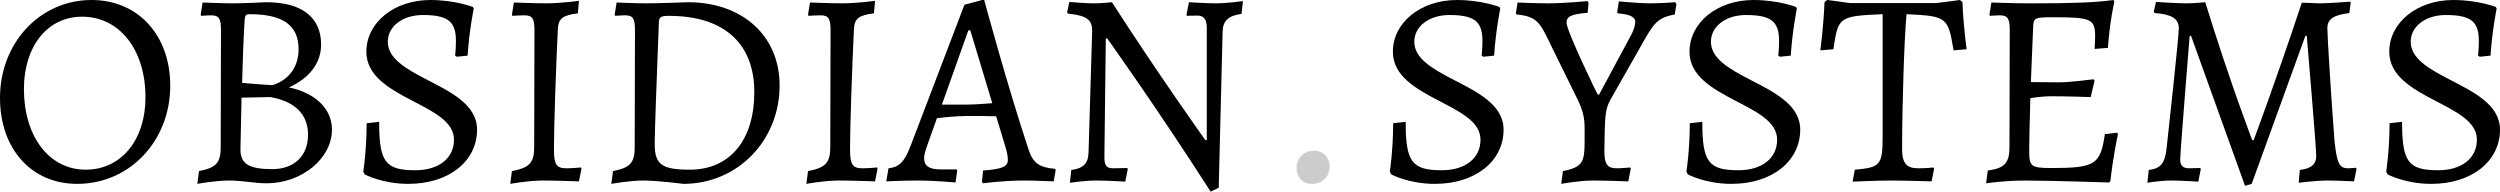
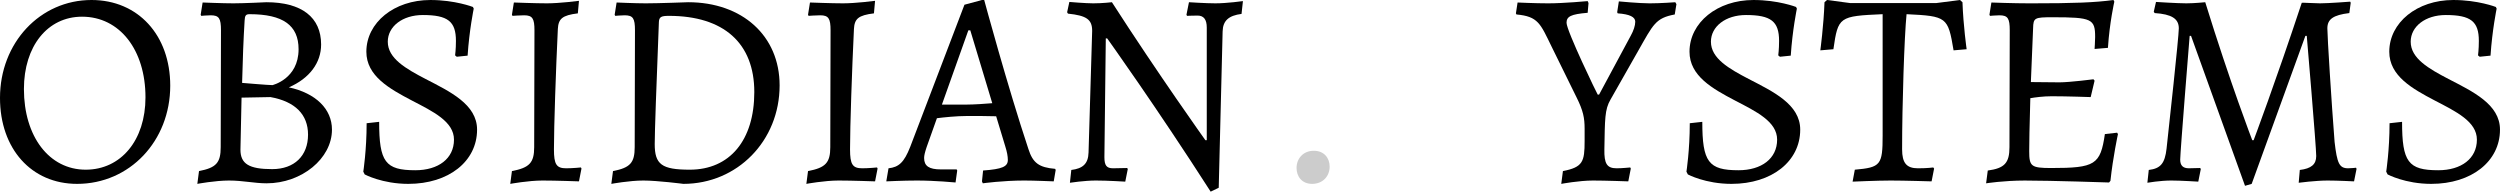
<svg xmlns="http://www.w3.org/2000/svg" xmlns:ns1="http://sodipodi.sourceforge.net/DTD/sodipodi-0.dtd" xmlns:ns2="http://www.inkscape.org/namespaces/inkscape" height="16.536" width="215.696" version="1.11.1" id="svg10" ns1:docname="ObsidianSystemsLogo-ICFP2017.svg" ns2:version="0.92.1 r15371" style="font-family:Alegreya">
  <defs id="defs14" />
  <ns1:namedview pagecolor="#ffffff" bordercolor="#666666" borderopacity="1" objecttolerance="10" gridtolerance="10" guidetolerance="10" ns2:pageopacity="0" ns2:pageshadow="2" ns2:window-width="1479" ns2:window-height="2124" id="namedview12" showgrid="false" ns2:zoom="2.1693548" ns2:cx="108.1275" ns2:cy="7.96" ns2:window-x="3840" ns2:window-y="0" ns2:window-maximized="0" ns2:current-layer="svg10" fit-margin-top="0" fit-margin-left="0" fit-margin-right="0" fit-margin-bottom="0" />
  <g aria-label="OBSIDIAN.SYSTEMS" style="font-size:24px;font-family:Alegreya;text-anchor:middle;fill:#000000" id="text8" transform="translate(-15.873,-12.424)">
    <path d="m 23.265,27.064 c -3.144,0 -5.328,-2.856 -5.328,-6.96 0,-3.696 2.04,-6.24 5.016,-6.24 3.24,0 5.472,2.856 5.472,6.96 0,3.696 -2.112,6.24 -5.16,6.24 z m -0.744,1.224 c 4.536,0 8.04,-3.696 8.04,-8.472 0,-4.368 -2.784,-7.392 -6.792,-7.392 -4.44,0 -7.896,3.696 -7.896,8.448 0,4.392 2.712,7.416 6.648,7.416 z" style="font-size:24px;font-family:Alegreya;text-anchor:middle;fill:#000000" id="path3707" ns2:connector-curvature="0" />
    <path d="m 35.634,28 c 1.224,0 2.184,0.24 3.24,0.24 3.024,0 5.64,-2.136 5.64,-4.632 0,-1.776 -1.392,-3.144 -3.72,-3.648 1.776,-0.768 2.784,-2.112 2.784,-3.696 0,-2.352 -1.68,-3.648 -4.728,-3.648 0,0 -1.944,0.096 -2.832,0.096 -0.912,0 -2.664,-0.072 -2.664,-0.072 l -0.168,1.056 0.048,0.096 c 0,0 0.528,-0.048 0.816,-0.048 0.72,0 0.888,0.264 0.888,1.296 l -0.024,10.08 c 0,1.344 -0.384,1.776 -1.872,2.064 l -0.144,1.104 c 0,0 1.536,-0.288 2.736,-0.288 z m 3.576,-7.2 c 2.136,0.384 3.24,1.512 3.24,3.24 0,1.824 -1.176,2.976 -3.096,2.976 -1.992,0 -2.736,-0.456 -2.736,-1.68 l 0.096,-4.488 z m -2.448,-1.224 c 0.048,-1.992 0.12,-3.816 0.216,-5.376 0.024,-0.432 0.096,-0.552 0.432,-0.552 2.88,0 4.224,0.96 4.224,3.024 0,2.568 -2.256,3.096 -2.256,3.096 -0.36,0 -2.616,-0.192 -2.616,-0.192 z" style="font-size:24px;font-family:Alegreya;text-anchor:middle;fill:#000000" id="path3709" ns2:connector-curvature="0" />
    <path d="m 51.106,28.288 c 3.48,0 5.928,-1.944 5.928,-4.68 0,-2.184 -2.352,-3.288 -4.44,-4.368 -1.704,-0.888 -3.264,-1.776 -3.264,-3.216 0,-1.32 1.272,-2.304 3.024,-2.304 2.16,0 2.856,0.552 2.856,2.232 0,0.744 -0.072,1.248 -0.072,1.248 l 0.144,0.12 0.936,-0.096 c 0.144,-2.208 0.528,-4.056 0.528,-4.056 l -0.072,-0.144 c 0,0 -1.536,-0.6 -3.672,-0.6 -3.12,0 -5.52,1.944 -5.52,4.464 0,2.088 1.992,3.192 3.912,4.2 1.848,0.96 3.648,1.824 3.648,3.384 0,1.632 -1.344,2.64 -3.336,2.64 -2.592,0 -3.12,-0.72 -3.12,-4.176 l -1.08,0.12 c 0,2.328 -0.288,4.176 -0.288,4.176 l 0.12,0.24 c 0,0 1.512,0.816 3.768,0.816 z" style="font-size:24px;font-family:Alegreya;text-anchor:middle;fill:#000000" id="path3711" ns2:connector-curvature="0" />
    <path d="m 64.001,14.944 c 0.048,-0.912 0.384,-1.2 1.728,-1.368 l 0.096,-1.08 c 0,0 -1.656,0.216 -2.76,0.216 -0.984,0 -2.856,-0.072 -2.856,-0.072 l -0.168,1.056 0.048,0.096 c 0,0 0.648,-0.048 1.008,-0.048 0.72,0 0.888,0.288 0.888,1.296 l -0.024,10.08 c 0,1.344 -0.408,1.776 -1.92,2.064 l -0.144,1.104 c 0,0 1.56,-0.288 2.784,-0.288 1.128,0 3.144,0.072 3.144,0.072 l 0.216,-1.104 -0.048,-0.096 c 0,0 -0.696,0.072 -1.272,0.072 -0.84,0 -1.056,-0.336 -1.056,-1.632 0,-1.992 0.168,-6.888 0.336,-10.368 z" style="font-size:24px;font-family:Alegreya;text-anchor:middle;fill:#000000" id="path3713" ns2:connector-curvature="0" />
    <path d="m 74.833,28.288 c 4.656,0 8.304,-3.72 8.304,-8.496 0,-4.272 -3.216,-7.176 -7.896,-7.176 0,0 -2.544,0.096 -3.648,0.096 -0.912,0 -2.52,-0.072 -2.52,-0.072 l -0.168,1.056 0.048,0.096 c 0,0 0.528,-0.048 0.816,-0.048 0.72,0 0.888,0.264 0.888,1.296 l -0.024,10.08 c 0,1.344 -0.384,1.776 -1.872,2.064 l -0.144,1.104 c 0,0 1.56,-0.288 2.76,-0.288 1.224,0 3.456,0.288 3.456,0.288 z M 73.585,13.792 c 4.728,0 7.368,2.352 7.368,6.576 0,4.152 -2.112,6.696 -5.568,6.696 -2.424,0 -3.024,-0.456 -3.024,-2.208 0,-1.08 0.144,-4.992 0.36,-10.536 0.024,-0.432 0.192,-0.528 0.864,-0.528 z" style="font-size:24px;font-family:Alegreya;text-anchor:middle;fill:#000000" id="path3715" ns2:connector-curvature="0" />
    <path d="m 89.548,14.944 c 0.048,-0.912 0.384,-1.2 1.728,-1.368 l 0.096,-1.08 c 0,0 -1.656,0.216 -2.76,0.216 -0.984,0 -2.856,-0.072 -2.856,-0.072 l -0.168,1.056 0.048,0.096 c 0,0 0.648,-0.048 1.008,-0.048 0.72,0 0.888,0.288 0.888,1.296 l -0.024,10.08 c 0,1.344 -0.408,1.776 -1.92,2.064 l -0.144,1.104 c 0,0 1.56,-0.288 2.784,-0.288 1.128,0 3.144,0.072 3.144,0.072 l 0.216,-1.104 -0.048,-0.096 c 0,0 -0.696,0.072 -1.272,0.072 -0.84,0 -1.056,-0.336 -1.056,-1.632 0,-1.992 0.168,-6.888 0.336,-10.368 z" style="font-size:24px;font-family:Alegreya;text-anchor:middle;fill:#000000" id="path3717" ns2:connector-curvature="0" />
    <path d="m 104.604,25.288 c -1.8,-5.4 -3.816,-12.864 -3.816,-12.864 h -0.192 l -1.512,0.408 -4.68,12.264 c -0.528,1.344 -0.984,1.752 -1.872,1.848 l -0.192,1.128 c 0,0 1.488,-0.072 2.64,-0.072 1.584,0 3.336,0.168 3.336,0.168 l 0.144,-1.032 -0.048,-0.096 h -1.368 c -1.008,0 -1.44,-0.288 -1.44,-0.984 0,-0.216 0.072,-0.504 0.216,-0.936 l 0.888,-2.496 c 0.552,-0.072 1.68,-0.192 2.616,-0.192 0.672,0 1.92,0 2.496,0.024 l 0.792,2.616 c 0.144,0.456 0.216,0.84 0.216,1.152 0,0.576 -0.48,0.792 -2.136,0.912 l -0.096,0.936 0.072,0.168 c 0,0 1.728,-0.24 3.576,-0.24 0.816,0 2.544,0.072 2.544,0.072 l 0.168,-0.984 -0.048,-0.096 c -1.392,-0.12 -1.92,-0.504 -2.304,-1.704 z M 99.42,15.04 h 0.168 l 1.896,6.288 c -0.552,0.048 -1.584,0.12 -2.232,0.12 h -2.112 z" style="font-size:24px;font-family:Alegreya;text-anchor:middle;fill:#000000" id="path3719" ns2:connector-curvature="0" />
    <path d="m 119.871,24.52 c 0,0 -4.08,-5.712 -8.064,-11.904 0,0 -0.816,0.096 -1.608,0.096 -0.672,0 -2.064,-0.12 -2.064,-0.12 l -0.192,0.888 0.072,0.12 c 1.608,0.168 2.088,0.504 2.088,1.488 l -0.312,10.488 c -0.024,0.984 -0.504,1.392 -1.488,1.512 l -0.12,1.104 c 0,0 1.272,-0.192 2.232,-0.192 1.032,0 2.544,0.096 2.544,0.096 l 0.216,-1.08 -0.048,-0.096 c 0,0 -0.984,0.024 -1.224,0.024 -0.552,0 -0.744,-0.24 -0.744,-0.96 l 0.12,-10.248 h 0.12 c 0,0 4.248,5.928 8.928,13.224 l 0.696,-0.336 0.336,-13.488 c 0.024,-0.936 0.528,-1.368 1.632,-1.512 l 0.12,-1.104 c 0,0 -1.368,0.192 -2.376,0.192 -0.816,0 -2.28,-0.096 -2.28,-0.096 l -0.216,1.08 0.048,0.096 c 0,0 0.48,-0.024 0.912,-0.024 0.528,0 0.792,0.336 0.792,1.032 v 9.72 z" style="font-family:Alegreya;letter-spacing:0.1em" id="path3721" ns2:connector-curvature="0" />
    <path d="m 129.081,28.288 c 0.936,0 1.512,-0.672 1.512,-1.488 0,-0.744 -0.48,-1.368 -1.368,-1.368 -0.912,0 -1.488,0.672 -1.488,1.488 0,0.696 0.432,1.368 1.344,1.368 z" style="font-family:Alegreya;fill-opacity:0.2" id="path3723" ns2:connector-curvature="0" />
-     <path d="m 139.672,28.288 c 3.48,0 5.928,-1.944 5.928,-4.68 0,-2.184 -2.352,-3.288 -4.44,-4.368 -1.704,-0.888 -3.264,-1.776 -3.264,-3.216 0,-1.32 1.272,-2.304 3.024,-2.304 2.16,0 2.856,0.552 2.856,2.232 0,0.744 -0.072,1.248 -0.072,1.248 l 0.144,0.12 0.936,-0.096 c 0.144,-2.208 0.528,-4.056 0.528,-4.056 l -0.072,-0.144 c 0,0 -1.536,-0.6 -3.672,-0.6 -3.12,0 -5.52,1.944 -5.52,4.464 0,2.088 1.992,3.192 3.912,4.2 1.848,0.96 3.648,1.824 3.648,3.384 0,1.632 -1.344,2.64 -3.336,2.64 -2.592,0 -3.12,-0.72 -3.12,-4.176 l -1.08,0.12 c 0,2.328 -0.288,4.176 -0.288,4.176 l 0.12,0.24 c 0,0 1.512,0.816 3.768,0.816 z" style="font-size:24px;font-family:Alegreya;text-anchor:middle;fill:#000000" id="path3725" ns2:connector-curvature="0" />
    <path d="m 151.031,14.392 c 0,-0.552 0.384,-0.744 1.824,-0.864 l 0.072,-0.84 -0.072,-0.168 c 0,0 -2.064,0.192 -3.408,0.192 -1.104,0 -2.64,-0.072 -2.64,-0.072 l -0.144,0.936 0.048,0.096 c 1.872,0.168 2.064,0.792 3.024,2.76 l 2.16,4.392 c 0.576,1.152 0.696,1.776 0.696,2.712 v 1.056 c 0,1.776 -0.144,2.256 -1.872,2.592 l -0.144,1.104 c 0,0 1.536,-0.288 2.736,-0.288 1.056,0 3.048,0.072 3.048,0.072 l 0.216,-1.104 -0.048,-0.096 c 0,0 -0.696,0.072 -1.176,0.072 -0.84,0 -1.08,-0.408 -1.056,-1.632 0.048,-2.616 0.024,-3.432 0.528,-4.296 l 2.4,-4.224 c 1.296,-2.28 1.488,-2.808 3.144,-3.12 l 0.144,-0.888 -0.096,-0.168 c 0,0 -1.272,0.096 -2.208,0.096 -0.888,0 -2.664,-0.168 -2.664,-0.168 l -0.144,0.936 0.048,0.096 c 1.032,0.072 1.512,0.312 1.512,0.72 0,0.336 -0.144,0.768 -0.384,1.2 l -2.736,5.088 h -0.12 c -0.024,0 -2.688,-5.496 -2.688,-6.192 z" style="font-size:24px;font-family:Alegreya;text-anchor:middle;fill:#000000" id="path3727" ns2:connector-curvature="0" />
    <path d="m 165.265,28.288 c 3.48,0 5.928,-1.944 5.928,-4.68 0,-2.184 -2.352,-3.288 -4.44,-4.368 -1.704,-0.888 -3.264,-1.776 -3.264,-3.216 0,-1.32 1.272,-2.304 3.024,-2.304 2.16,0 2.856,0.552 2.856,2.232 0,0.744 -0.072,1.248 -0.072,1.248 l 0.144,0.12 0.936,-0.096 c 0.144,-2.208 0.528,-4.056 0.528,-4.056 l -0.072,-0.144 c 0,0 -1.536,-0.6 -3.672,-0.6 -3.12,0 -5.52,1.944 -5.52,4.464 0,2.088 1.992,3.192 3.912,4.2 1.848,0.96 3.648,1.824 3.648,3.384 0,1.632 -1.344,2.64 -3.336,2.64 -2.592,0 -3.12,-0.72 -3.12,-4.176 l -1.08,0.12 c 0,2.328 -0.288,4.176 -0.288,4.176 l 0.12,0.24 c 0,0 1.512,0.816 3.768,0.816 z" style="font-size:24px;font-family:Alegreya;text-anchor:middle;fill:#000000" id="path3729" ns2:connector-curvature="0" />
    <path d="m 178.304,24.112 c 0,2.544 -0.168,2.76 -2.4,2.952 l -0.192,1.032 c 0,0 2.112,-0.096 3.288,-0.096 1.128,0 3.528,0.072 3.528,0.072 l 0.216,-1.104 -0.072,-0.096 c 0,0 -0.48,0.072 -1.32,0.072 -0.984,0 -1.368,-0.456 -1.368,-1.632 0,-3.888 0.192,-9.744 0.384,-11.664 3.48,0.168 3.576,0.24 4.056,3.12 l 1.128,-0.096 c 0,0 -0.288,-2.016 -0.36,-4.056 l -0.216,-0.192 -2.04,0.264 h -7.44 l -1.992,-0.264 -0.216,0.192 c -0.072,2.04 -0.36,4.152 -0.36,4.152 l 1.128,-0.096 c 0.408,-2.808 0.48,-2.856 4.248,-3.024 z" style="font-size:24px;font-family:Alegreya;text-anchor:middle;fill:#000000" id="path3731" ns2:connector-curvature="0" />
    <path d="m 190.95,25.48 c 0,-0.792 0.024,-1.992 0.096,-4.584 0.408,-0.072 1.128,-0.168 1.848,-0.168 1.296,0 3.36,0.072 3.36,0.072 l 0.336,-1.416 -0.096,-0.12 c 0,0 -2.064,0.264 -2.928,0.264 -0.72,0 -1.944,-0.024 -2.472,-0.024 l 0.192,-4.656 c 0.024,-0.888 0.12,-0.936 1.68,-0.936 3.384,0 3.672,0.144 3.672,1.704 0,0.336 -0.048,1.032 -0.048,1.032 l 1.152,-0.096 c 0.144,-2.208 0.552,-3.984 0.552,-3.984 l -0.072,-0.144 c -1.584,0.216 -3.384,0.288 -7.2,0.288 -1.44,0 -3.336,-0.072 -3.336,-0.072 l -0.168,1.056 0.048,0.096 c 0,0 0.528,-0.048 0.816,-0.048 0.72,0 0.888,0.264 0.888,1.296 l -0.024,10.08 c 0,1.368 -0.432,1.824 -1.872,2.016 l -0.144,1.104 c 0,0 1.512,-0.24 3.336,-0.24 2.28,0 7.272,0.168 7.272,0.168 l 0.12,-0.144 c 0.216,-2.04 0.648,-4.032 0.648,-4.032 l -0.072,-0.12 -1.056,0.12 c -0.384,2.64 -0.84,2.928 -4.632,2.928 -1.728,0 -1.896,-0.144 -1.896,-1.44 z" style="font-size:24px;font-family:Alegreya;text-anchor:middle;fill:#000000" id="path3733" ns2:connector-curvature="0" />
    <path d="m 210.145,28.288 4.632,-12.768 h 0.12 c 0,0 0.816,9.552 0.816,10.368 0,0.72 -0.432,1.08 -1.416,1.2 l -0.096,1.104 c 0,0 1.464,-0.192 2.496,-0.192 0.864,0 2.28,0.072 2.28,0.072 l 0.216,-1.08 -0.048,-0.096 c 0,0 -0.384,0.048 -0.672,0.048 -0.768,0 -0.96,-0.408 -1.176,-2.28 -0.264,-3.36 -0.624,-9.096 -0.624,-9.792 0,-0.792 0.504,-1.152 1.896,-1.32 l 0.12,-0.888 -0.048,-0.096 c 0,0 -1.872,0.144 -2.592,0.144 -0.48,0 -1.584,-0.072 -1.584,-0.048 -2.28,6.888 -4.152,11.856 -4.152,11.856 h -0.12 c 0,0 -1.896,-4.92 -4.056,-11.904 0,0 -0.936,0.096 -1.632,0.096 -0.768,0 -2.616,-0.12 -2.616,-0.12 l -0.192,0.84 0.072,0.12 c 1.464,0.096 2.088,0.48 2.088,1.32 0,0.72 -0.864,8.616 -1.056,10.368 -0.144,1.296 -0.528,1.728 -1.536,1.848 l -0.12,1.104 c 0,0 1.104,-0.192 2.064,-0.192 0.792,0 2.328,0.096 2.328,0.096 l 0.216,-1.08 -0.048,-0.096 c 0,0 -0.744,0.024 -0.984,0.024 -0.504,0 -0.744,-0.24 -0.744,-0.744 0,-0.624 0.816,-10.68 0.816,-10.68 h 0.12 l 4.656,12.936 z" style="font-size:24px;font-family:Alegreya;text-anchor:middle;fill:#000000" id="path3735" ns2:connector-curvature="0" />
    <path d="m 225.64,28.288 c 3.48,0 5.928,-1.944 5.928,-4.68 0,-2.184 -2.352,-3.288 -4.44,-4.368 -1.704,-0.888 -3.264,-1.776 -3.264,-3.216 0,-1.32 1.272,-2.304 3.024,-2.304 2.16,0 2.856,0.552 2.856,2.232 0,0.744 -0.072,1.248 -0.072,1.248 l 0.144,0.12 0.936,-0.096 c 0.144,-2.208 0.528,-4.056 0.528,-4.056 l -0.072,-0.144 c 0,0 -1.536,-0.6 -3.672,-0.6 -3.12,0 -5.52,1.944 -5.52,4.464 0,2.088 1.992,3.192 3.912,4.2 1.848,0.96 3.648,1.824 3.648,3.384 0,1.632 -1.344,2.64 -3.336,2.64 -2.592,0 -3.12,-0.72 -3.12,-4.176 l -1.08,0.12 c 0,2.328 -0.288,4.176 -0.288,4.176 l 0.12,0.24 c 0,0 1.512,0.816 3.768,0.816 z" style="font-size:24px;font-family:Alegreya;text-anchor:middle;fill:#000000" id="path3737" ns2:connector-curvature="0" />
  </g>
</svg>